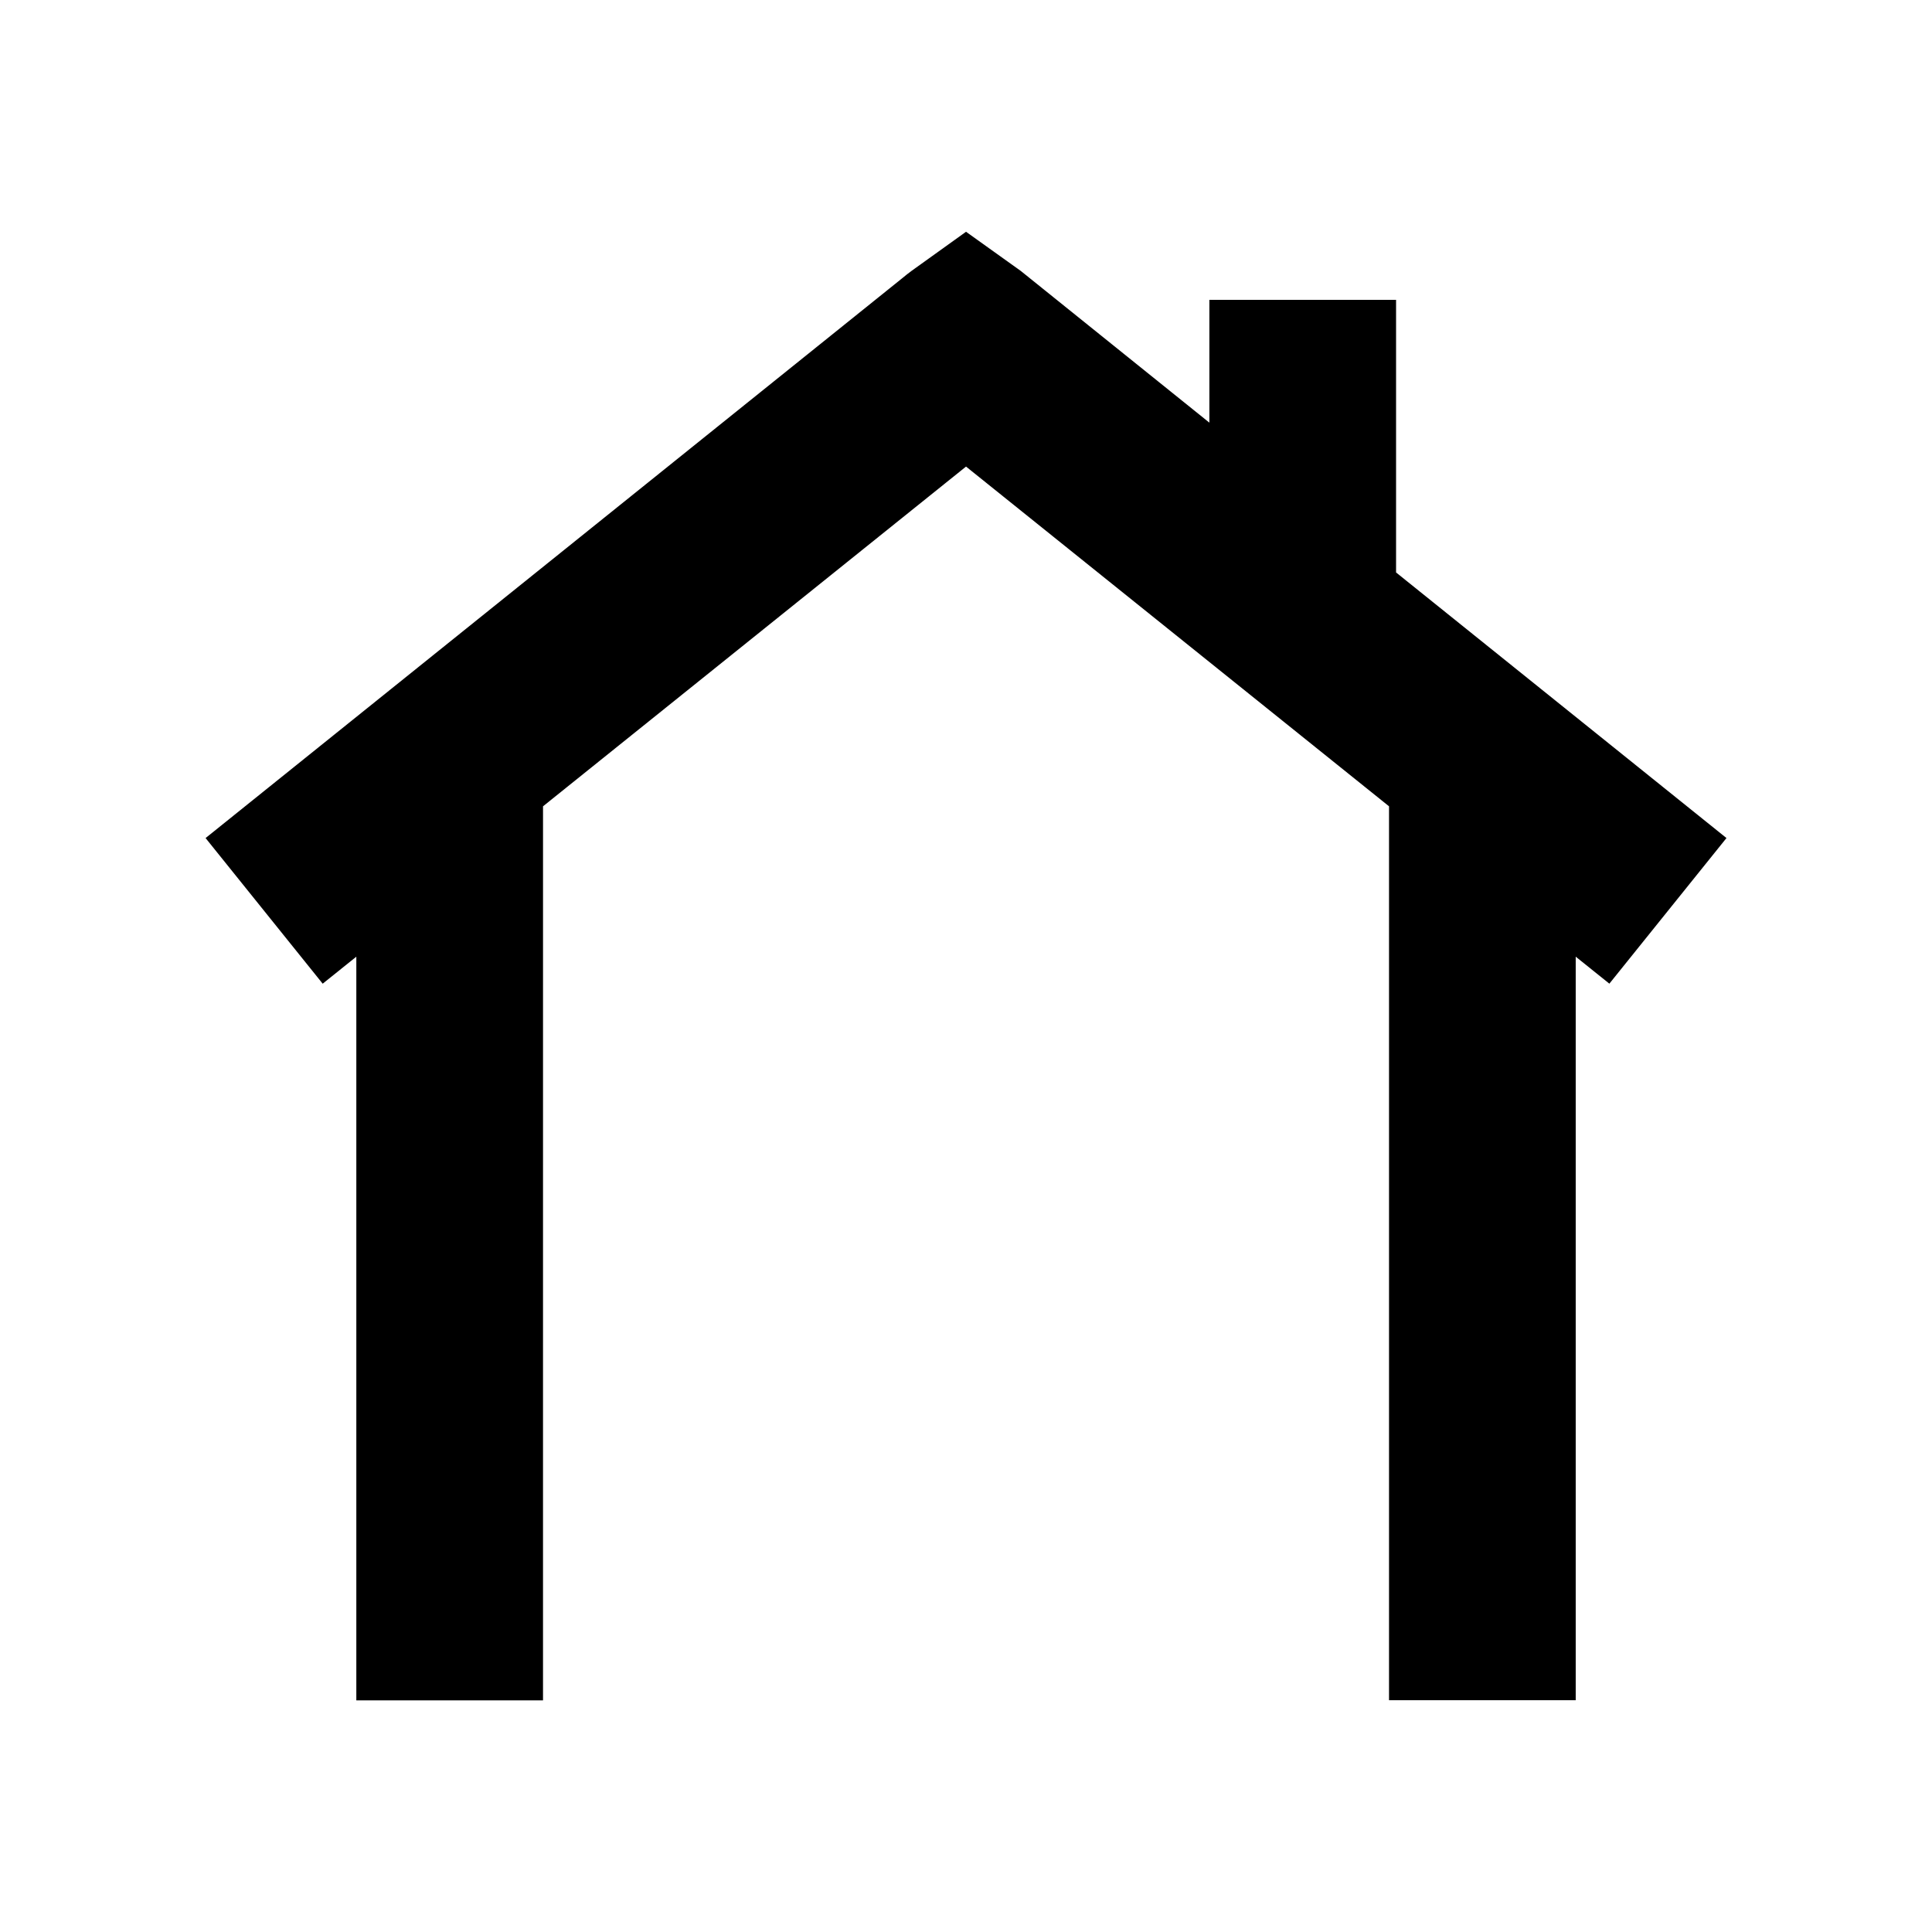
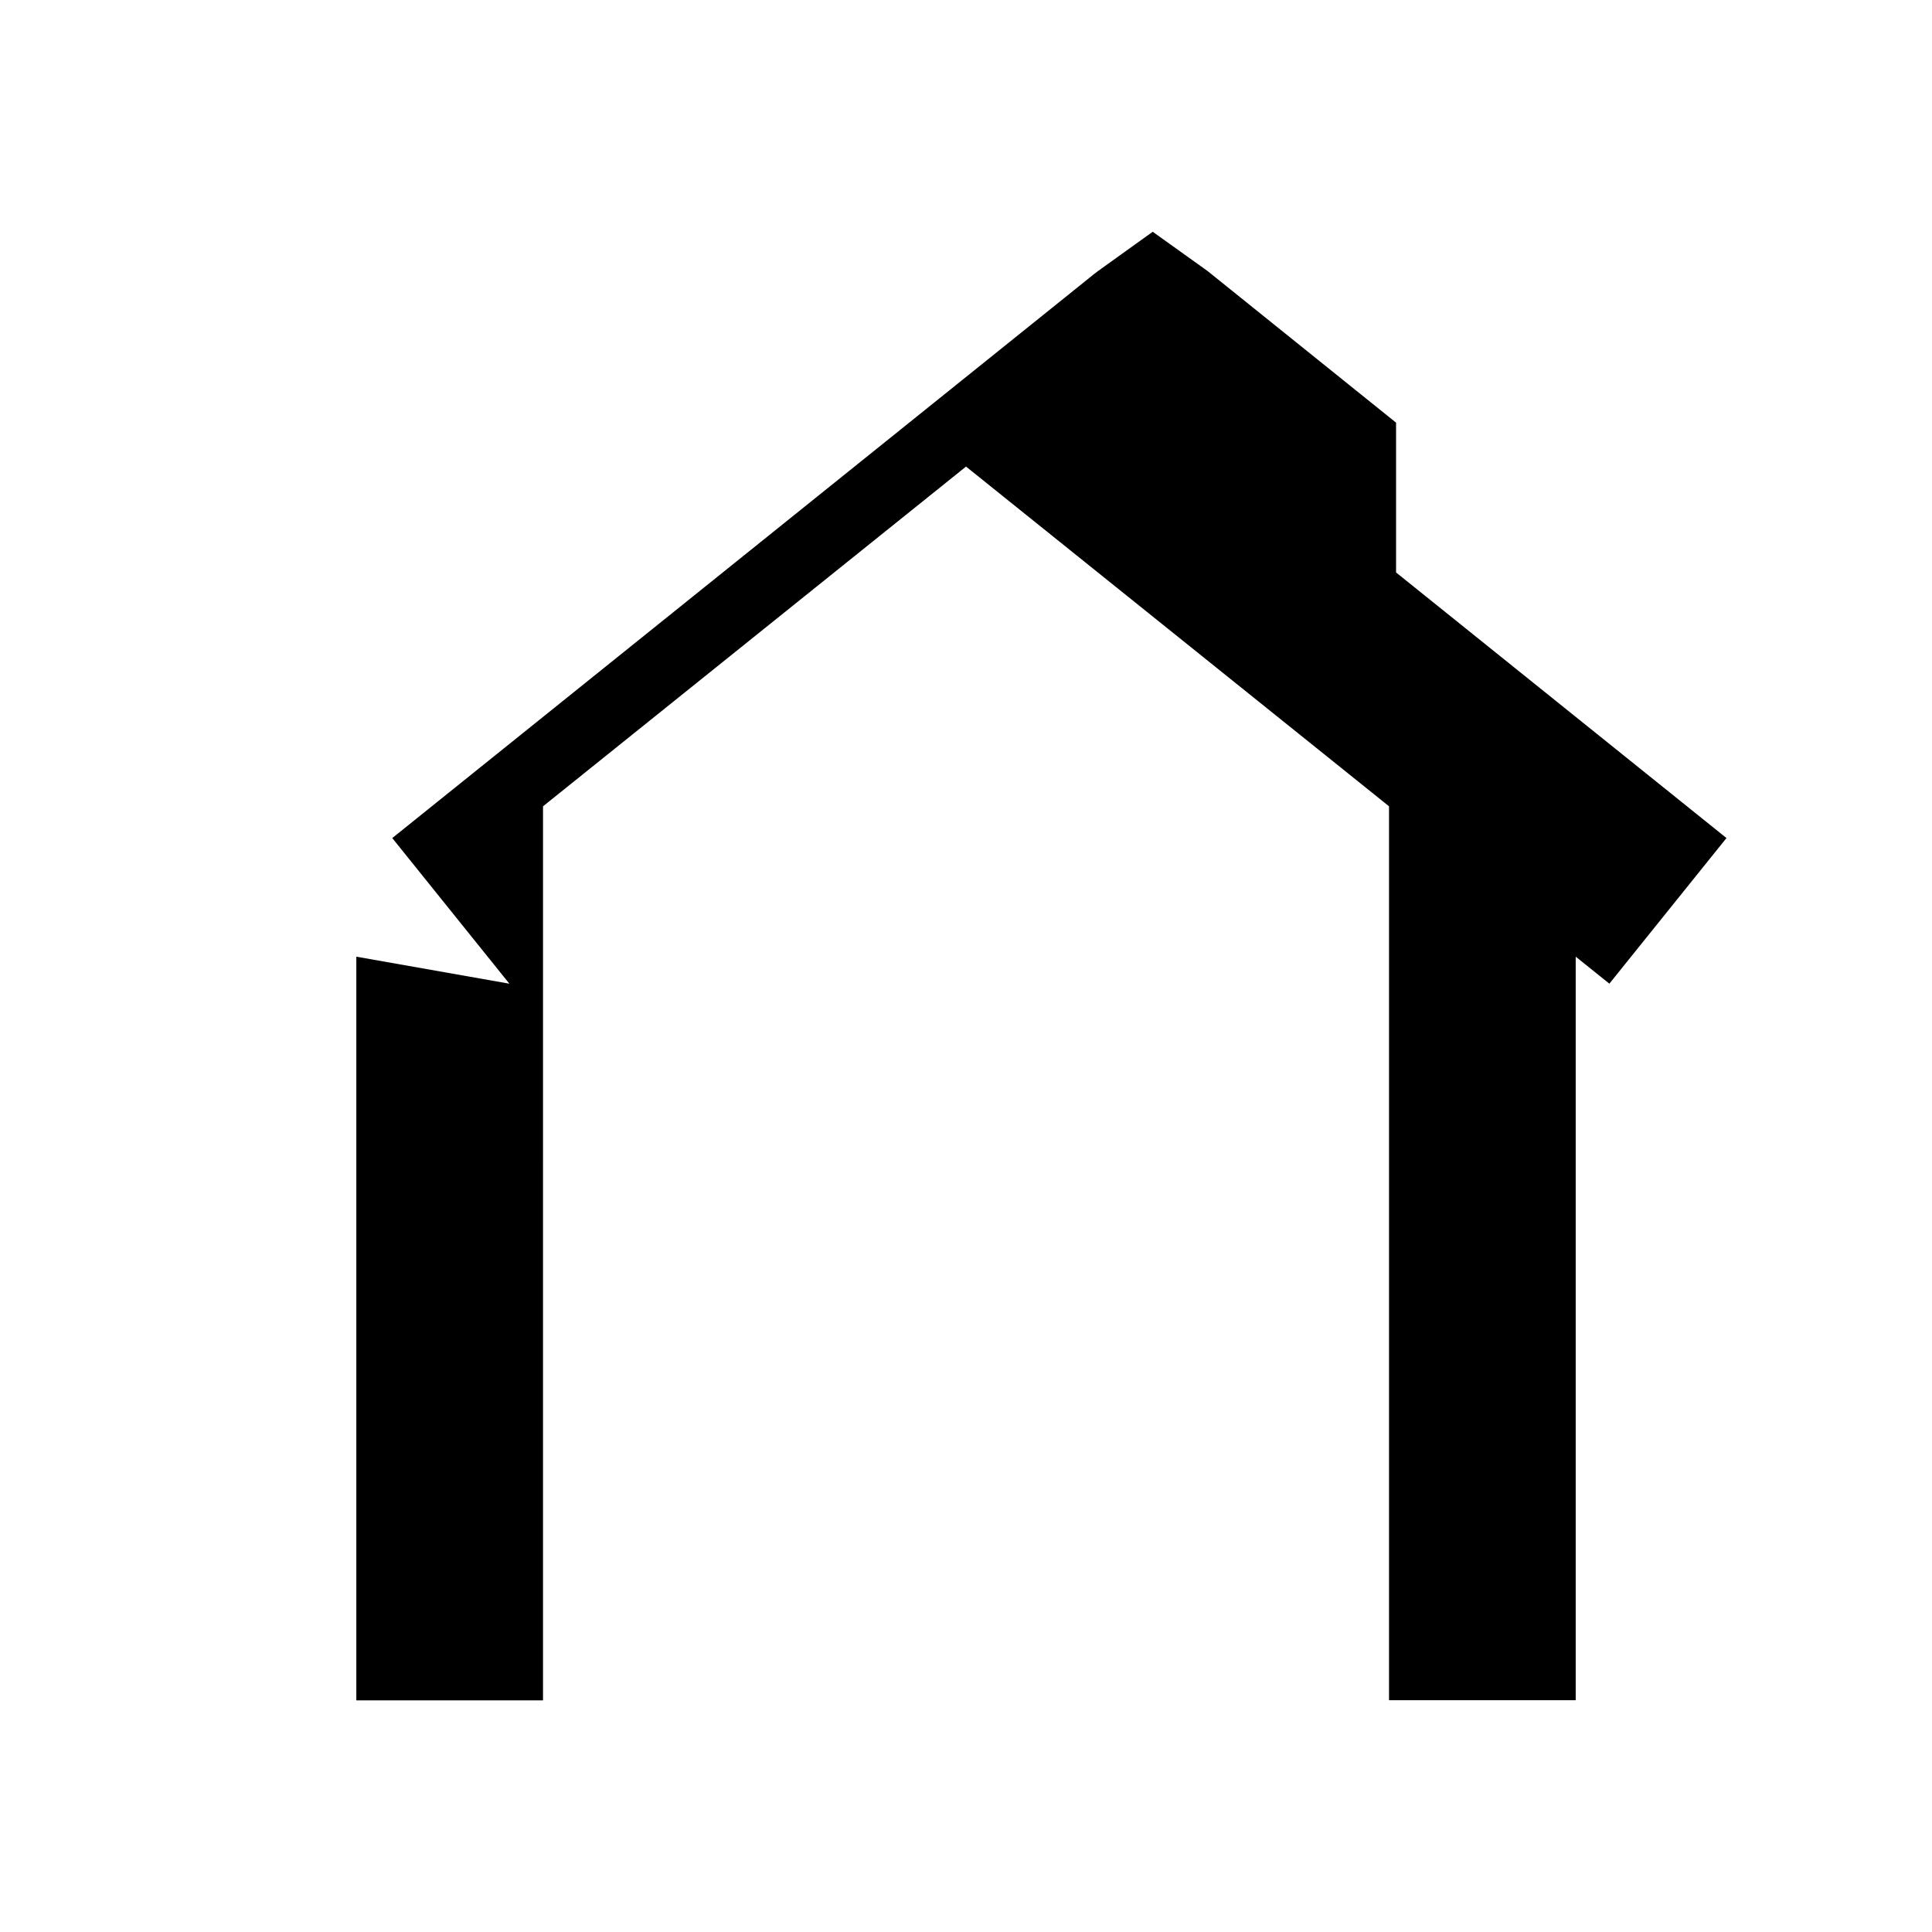
<svg xmlns="http://www.w3.org/2000/svg" fill="#000000" width="800px" height="800px" version="1.1" viewBox="144 144 512 512">
-   <path d="m238.43 397.53v197.09h49.473l0.004-236.94 112.1-90.031 112.1 90.031v236.89h49.473v-197.04l8.918 7.152 31.035-38.59-87.562-70.383v-72.246h-49.473v32.547l-49.977-40.203-14.512-10.383-14.461 10.379c-0.855 0.605-1.613 1.258-2.367 1.863l-184.7 148.43 31.035 38.594z" />
+   <path d="m238.43 397.53v197.09h49.473l0.004-236.94 112.1-90.031 112.1 90.031v236.89h49.473v-197.04l8.918 7.152 31.035-38.59-87.562-70.383v-72.246v32.547l-49.977-40.203-14.512-10.383-14.461 10.379c-0.855 0.605-1.613 1.258-2.367 1.863l-184.7 148.43 31.035 38.594z" />
</svg>